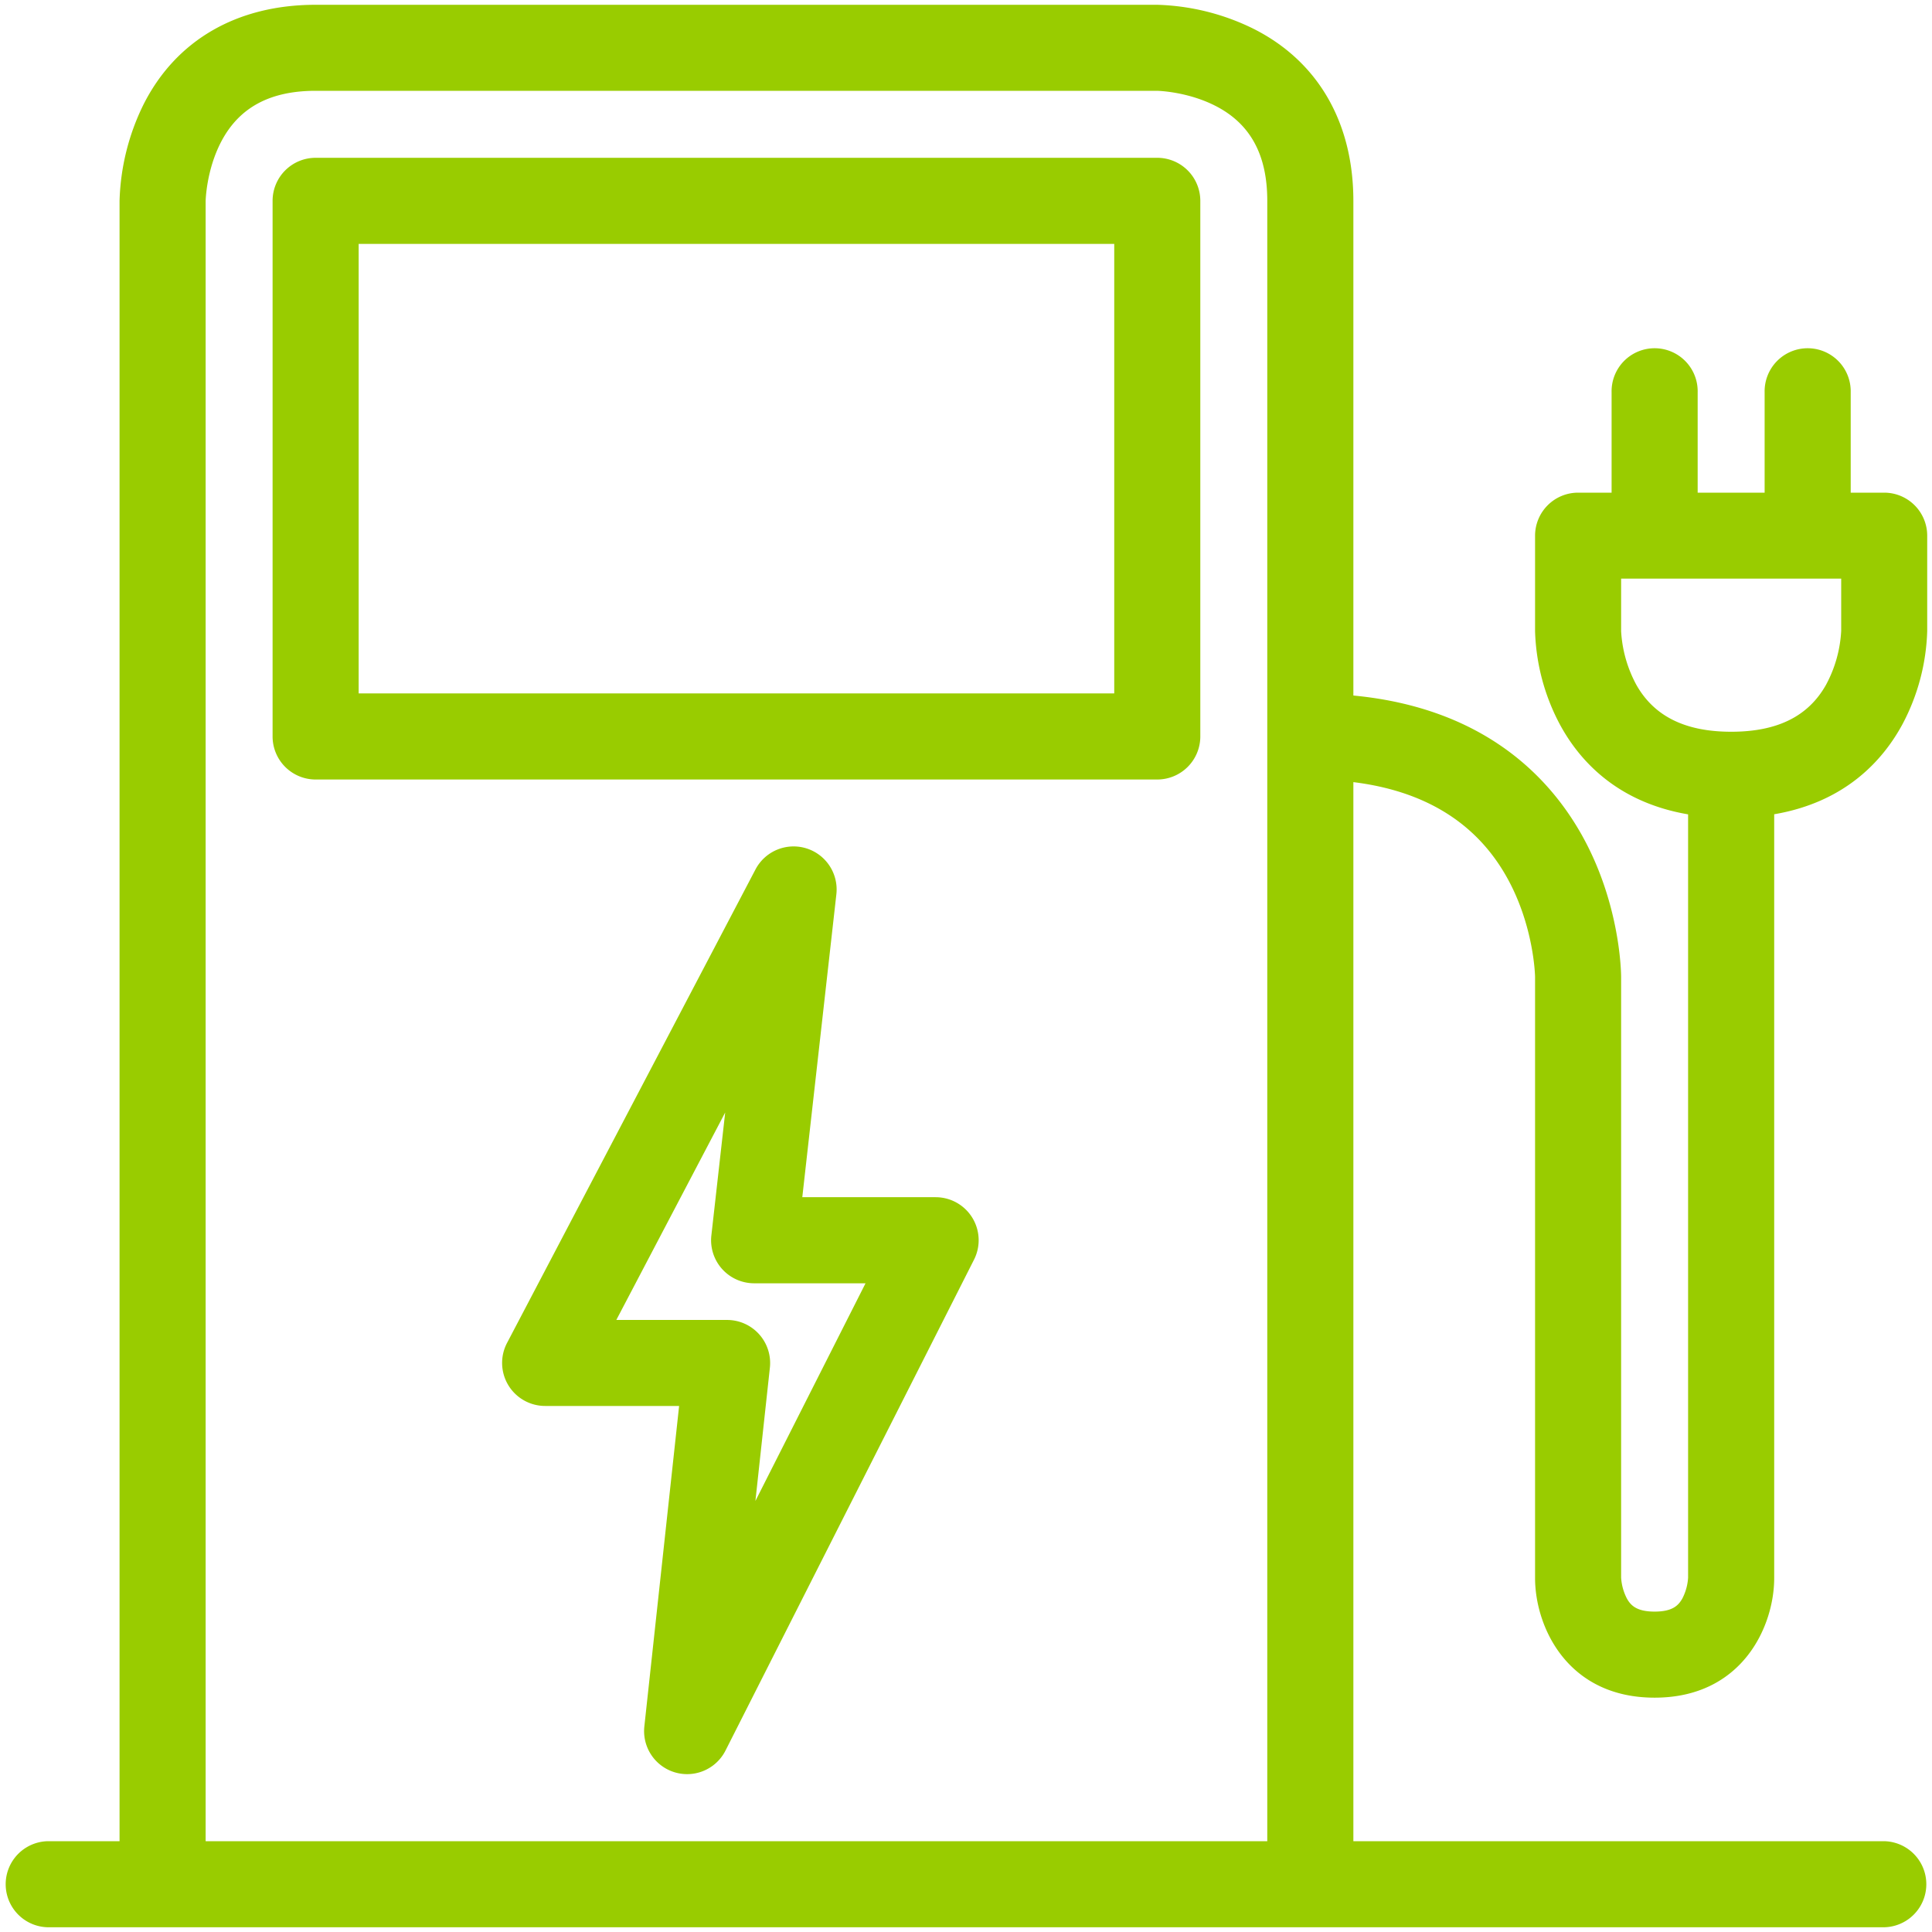
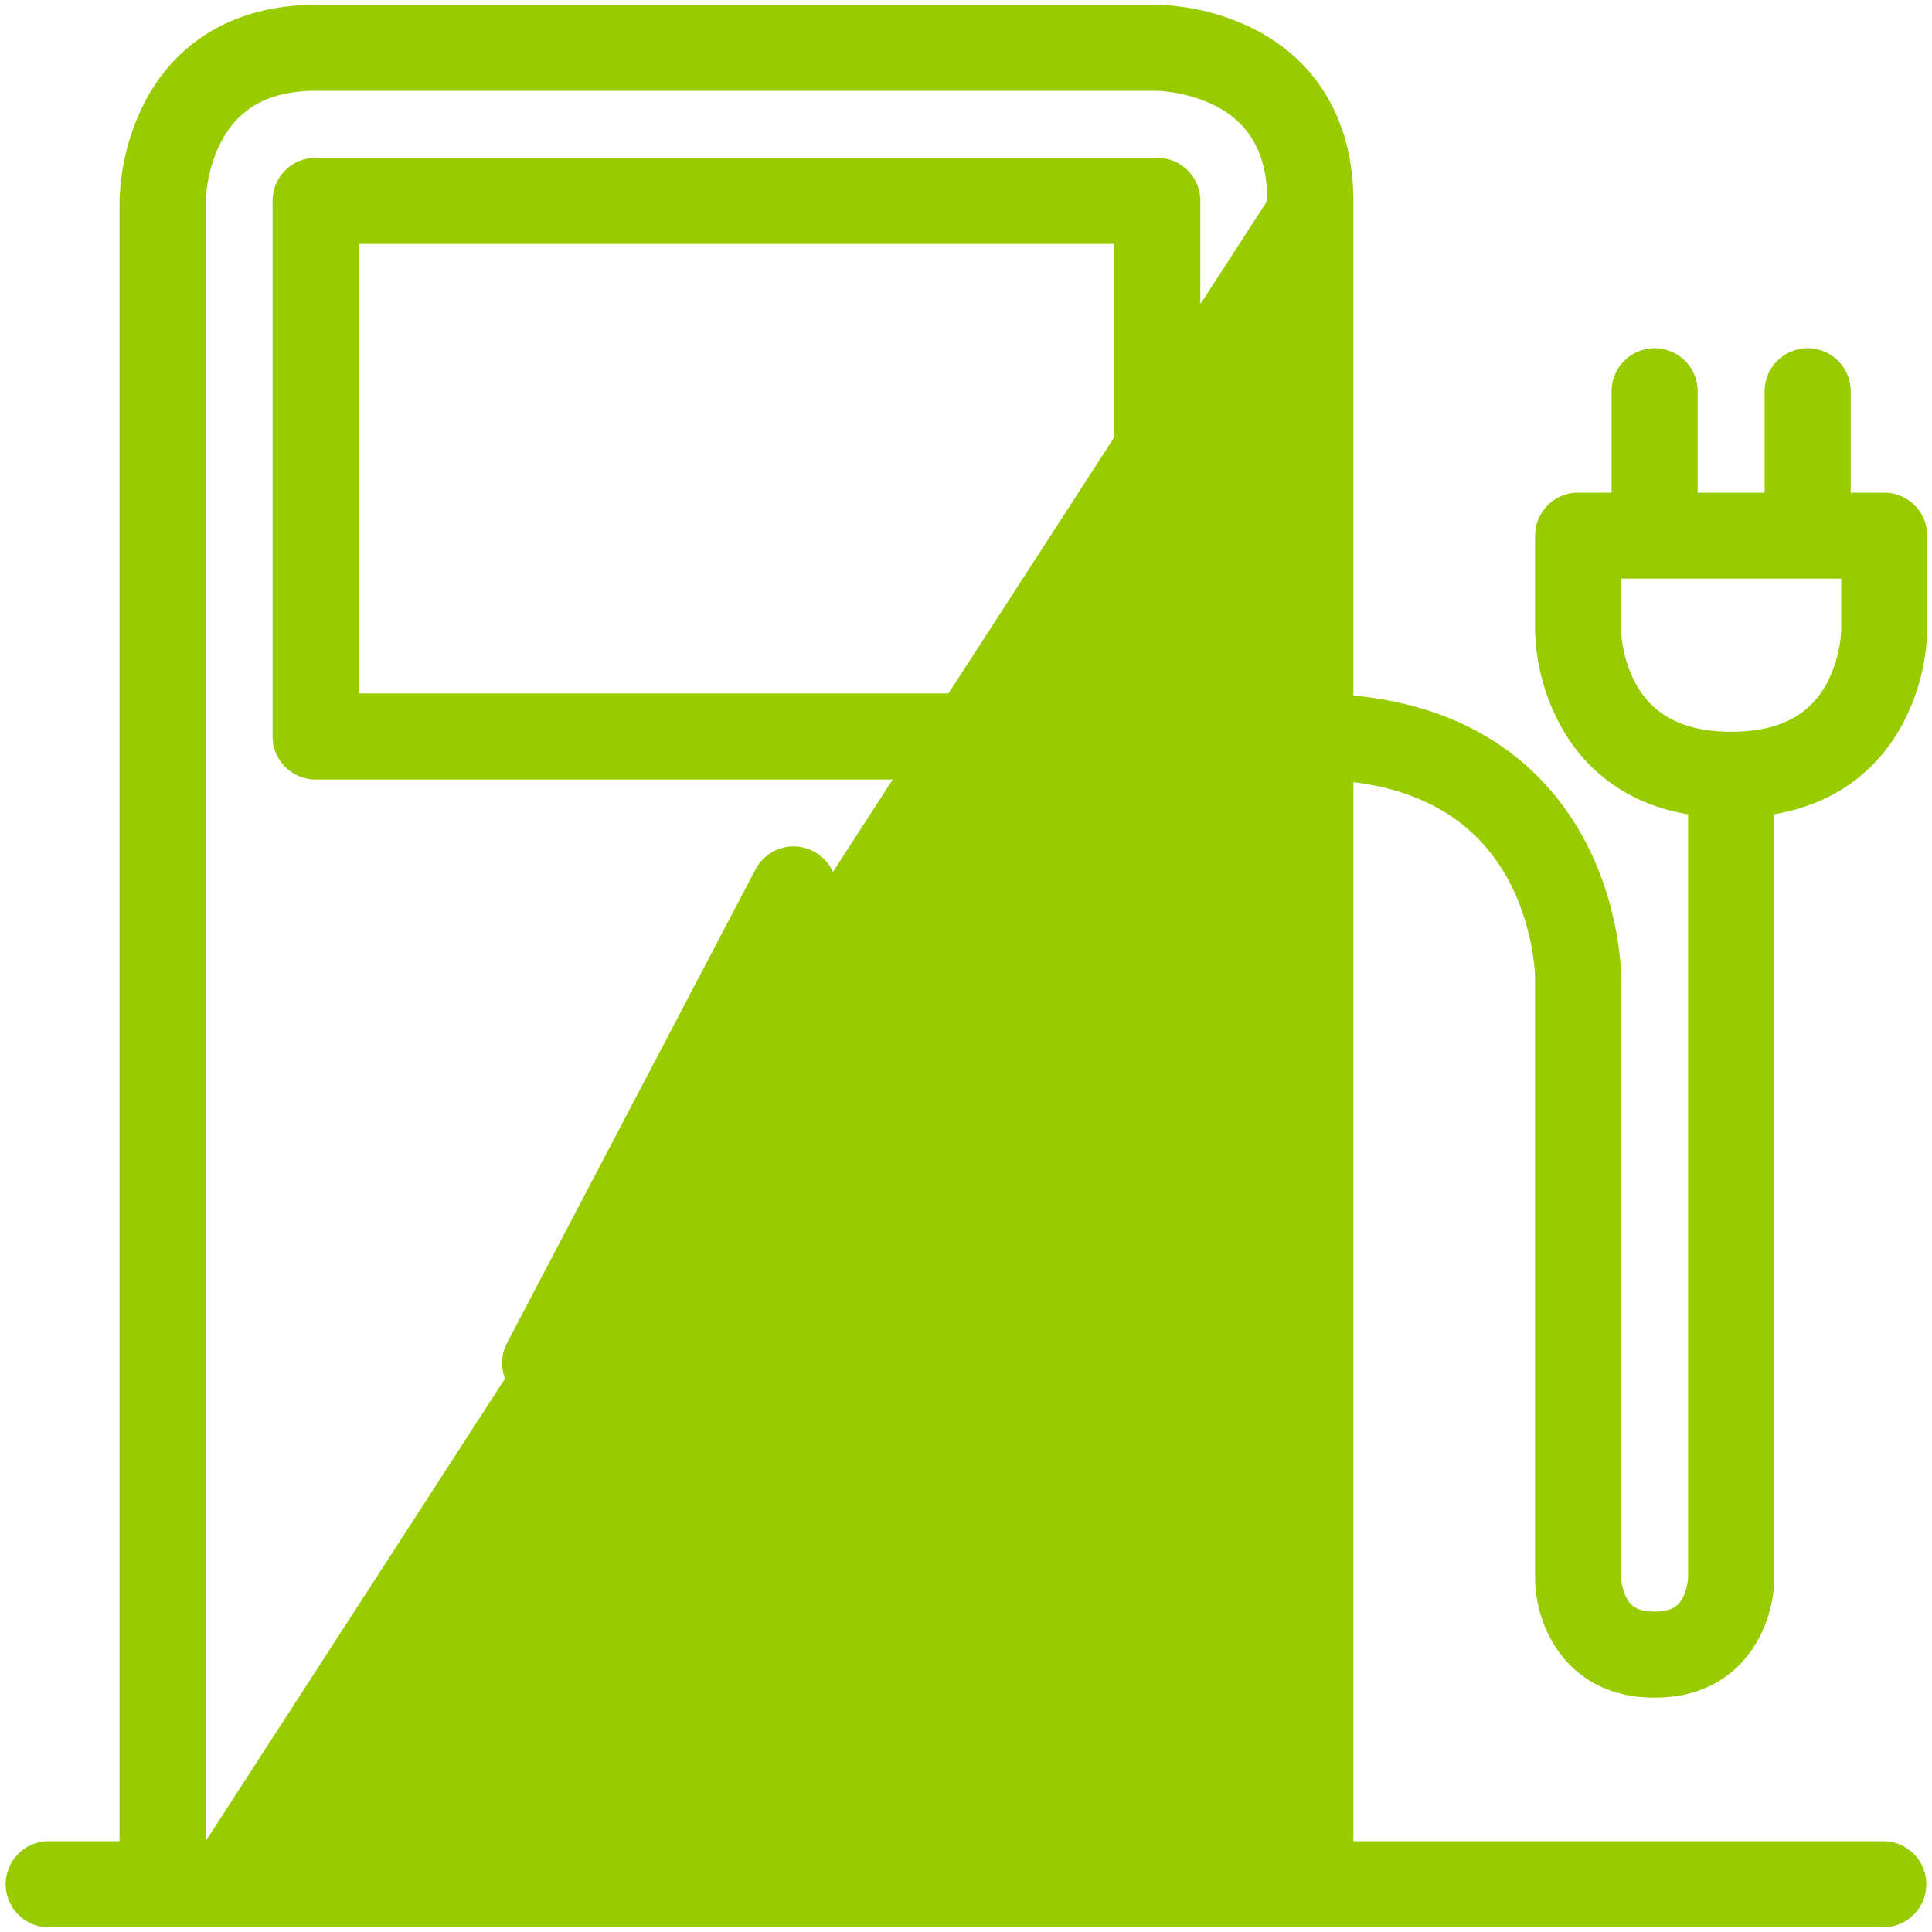
<svg xmlns="http://www.w3.org/2000/svg" id="Layer_1" data-name="Layer 1" viewBox="0 0 1000 1000" fill="#99CC00">
-   <path d="M856.44,878.71c45.4,0,61.88-37,61.88-61.88V421.46c37.07-6.33,56.54-28.18,66.61-47a109.67,109.67,0,0,0,12.59-47.76v-49.5A22.27,22.27,0,0,0,975.25,255H957.92V203a22.28,22.28,0,1,0-44.55,0v52H878.71V203a22.28,22.28,0,1,0-44.55,0v52H816.83a22.28,22.28,0,0,0-22.28,22.28v49.5a109.38,109.38,0,0,0,12.53,47.61c10,18.86,29.53,40.78,66.68,47.12V816.58a27,27,0,0,1-3,10.84c-2,3.5-5,6.74-14.33,6.74s-12.38-3.24-14.34-6.74a27.21,27.21,0,0,1-3-10.84V505.66c0-1.51-.23-37.31-20.14-73.07C802,402.16,768,366.44,700.5,360V104c0-40.79-18.44-72.48-51.92-89.22A120.07,120.07,0,0,0,599,2.48H163.37c-40.81,0-72.5,18.43-89.24,51.91A120.19,120.19,0,0,0,61.88,104V953H24.75a22.28,22.28,0,0,0,0,44.55h950.5a22.28,22.28,0,0,0,0-44.55H700.5V404.83c36.46,4.51,62.93,20.6,78.78,48.09,14.84,25.73,15.27,52.58,15.27,52.74V816.83C794.55,841.71,811,878.71,856.44,878.71ZM847,354.52a66,66,0,0,1-7.91-27.79V299.5H953v27.06a66.06,66.06,0,0,1-7.91,28c-9.2,16.28-25.23,24.19-49,24.19S856.22,370.8,847,354.52ZM106.44,953V104.1c0-.16.29-16,8.11-30.88C123.82,55.6,139.79,47,163.37,47H598.86c.16,0,16,.3,30.88,8.12,17.63,9.27,26.2,25.24,26.2,48.81V953ZM599,81.68H163.37A22.28,22.28,0,0,0,141.09,104V381.19a22.28,22.28,0,0,0,22.28,22.28H599a22.29,22.29,0,0,0,22.28-22.28V104A22.29,22.29,0,0,0,599,81.68ZM576.73,358.91H185.64V126.24H576.73ZM484.27,619.64h-69l17.63-156.76A22.28,22.28,0,0,0,391.05,450L262.45,695.09a22.27,22.27,0,0,0,19.73,32.63h69.33l-18,165.92a22.27,22.27,0,0,0,42,12.46L504.15,652a22.27,22.27,0,0,0-19.88-32.33ZM391,776.89l7.49-69a22.28,22.28,0,0,0-22.15-24.68H319l56.36-107.39-7.16,63.65a22.28,22.28,0,0,0,22.14,24.76H448Z" />
+   <path d="M856.44,878.71c45.4,0,61.88-37,61.88-61.88V421.46c37.07-6.33,56.54-28.18,66.61-47a109.67,109.67,0,0,0,12.59-47.76v-49.5A22.27,22.27,0,0,0,975.25,255H957.92V203a22.28,22.28,0,1,0-44.55,0v52H878.71V203a22.28,22.28,0,1,0-44.55,0v52H816.83a22.28,22.28,0,0,0-22.28,22.28v49.5a109.38,109.38,0,0,0,12.53,47.61c10,18.86,29.53,40.78,66.68,47.12V816.58a27,27,0,0,1-3,10.84c-2,3.5-5,6.74-14.33,6.74s-12.38-3.24-14.34-6.74a27.21,27.21,0,0,1-3-10.84V505.66c0-1.51-.23-37.31-20.14-73.07C802,402.16,768,366.44,700.5,360V104c0-40.79-18.44-72.48-51.92-89.22A120.07,120.07,0,0,0,599,2.48H163.37c-40.81,0-72.5,18.43-89.24,51.91A120.19,120.19,0,0,0,61.88,104V953H24.75a22.28,22.28,0,0,0,0,44.55h950.5a22.28,22.28,0,0,0,0-44.55H700.5V404.83c36.46,4.51,62.93,20.6,78.78,48.09,14.84,25.73,15.27,52.58,15.27,52.74V816.83C794.55,841.71,811,878.71,856.44,878.71ZM847,354.52a66,66,0,0,1-7.91-27.79V299.5H953v27.06a66.06,66.06,0,0,1-7.91,28c-9.2,16.28-25.23,24.19-49,24.19S856.22,370.8,847,354.52ZM106.44,953V104.1c0-.16.29-16,8.11-30.88C123.82,55.6,139.79,47,163.37,47H598.86c.16,0,16,.3,30.88,8.12,17.63,9.27,26.2,25.24,26.2,48.81ZM599,81.68H163.37A22.28,22.28,0,0,0,141.09,104V381.19a22.28,22.28,0,0,0,22.28,22.28H599a22.29,22.29,0,0,0,22.28-22.28V104A22.29,22.29,0,0,0,599,81.68ZM576.73,358.91H185.64V126.24H576.73ZM484.27,619.64h-69l17.63-156.76A22.28,22.28,0,0,0,391.05,450L262.45,695.09a22.27,22.27,0,0,0,19.73,32.63h69.33l-18,165.92a22.27,22.27,0,0,0,42,12.46L504.15,652a22.27,22.27,0,0,0-19.88-32.33ZM391,776.89l7.49-69a22.28,22.28,0,0,0-22.15-24.68H319l56.36-107.39-7.16,63.65a22.28,22.28,0,0,0,22.14,24.76H448Z" />
</svg>